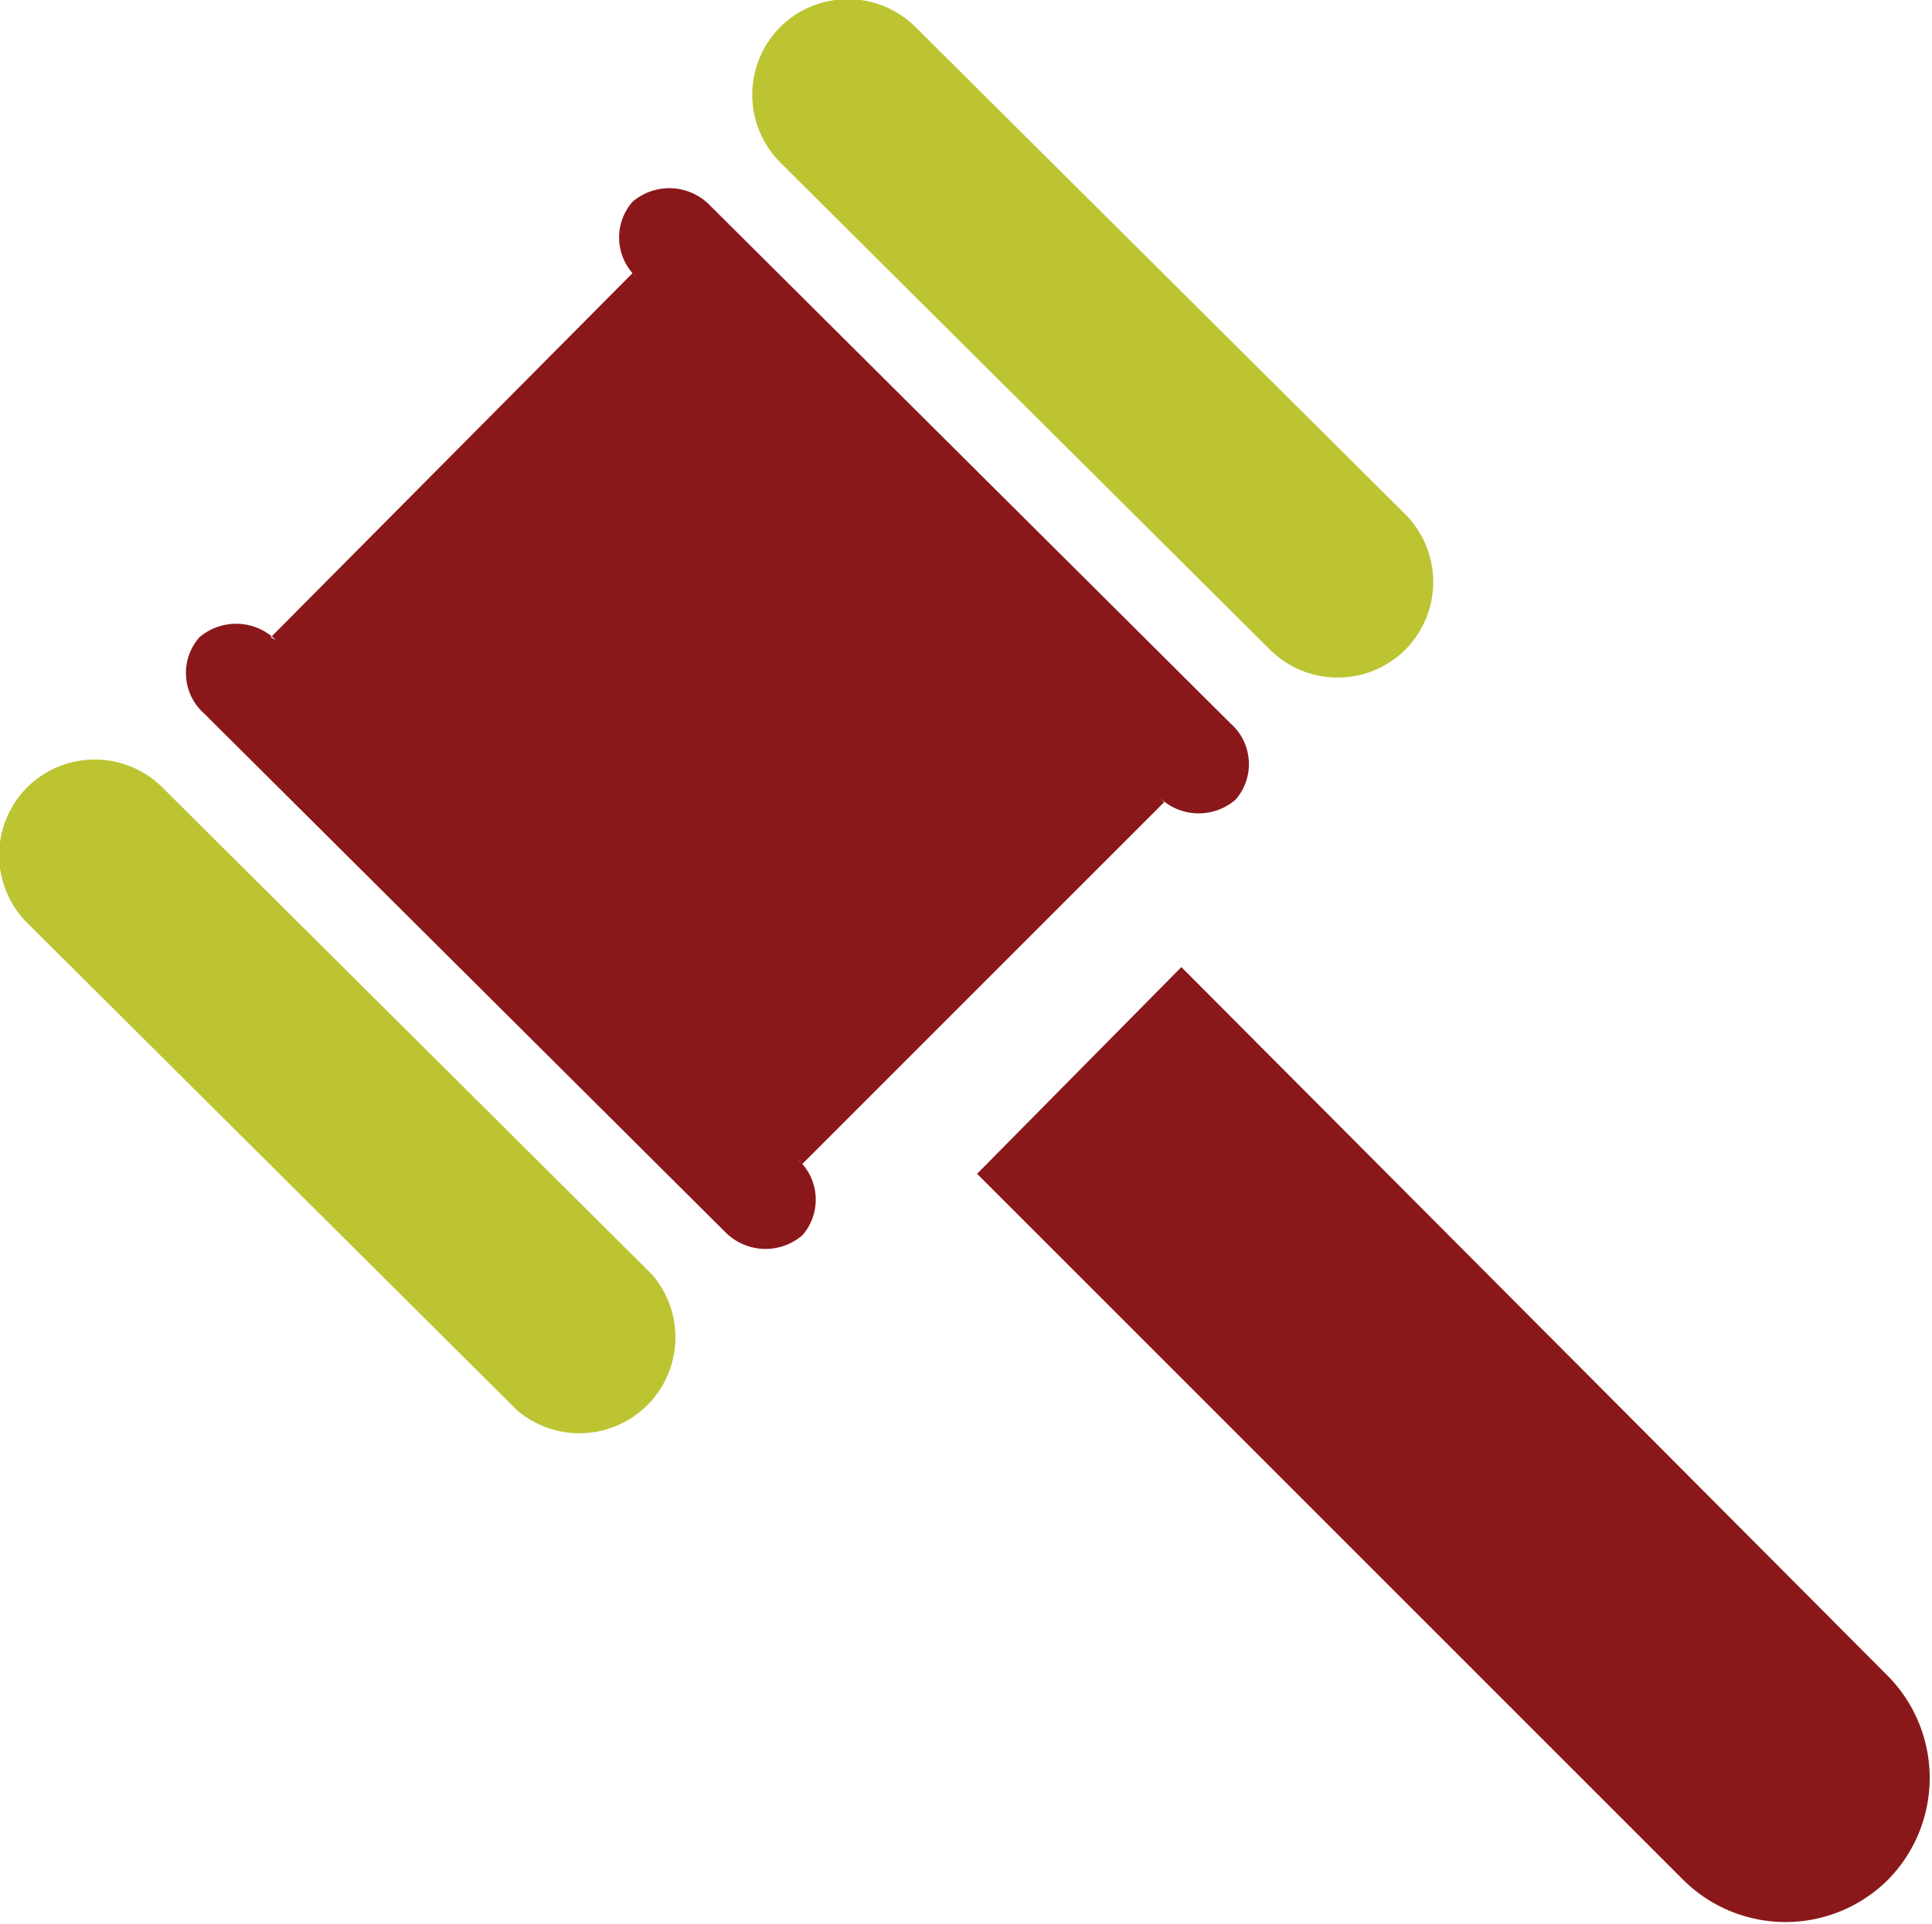
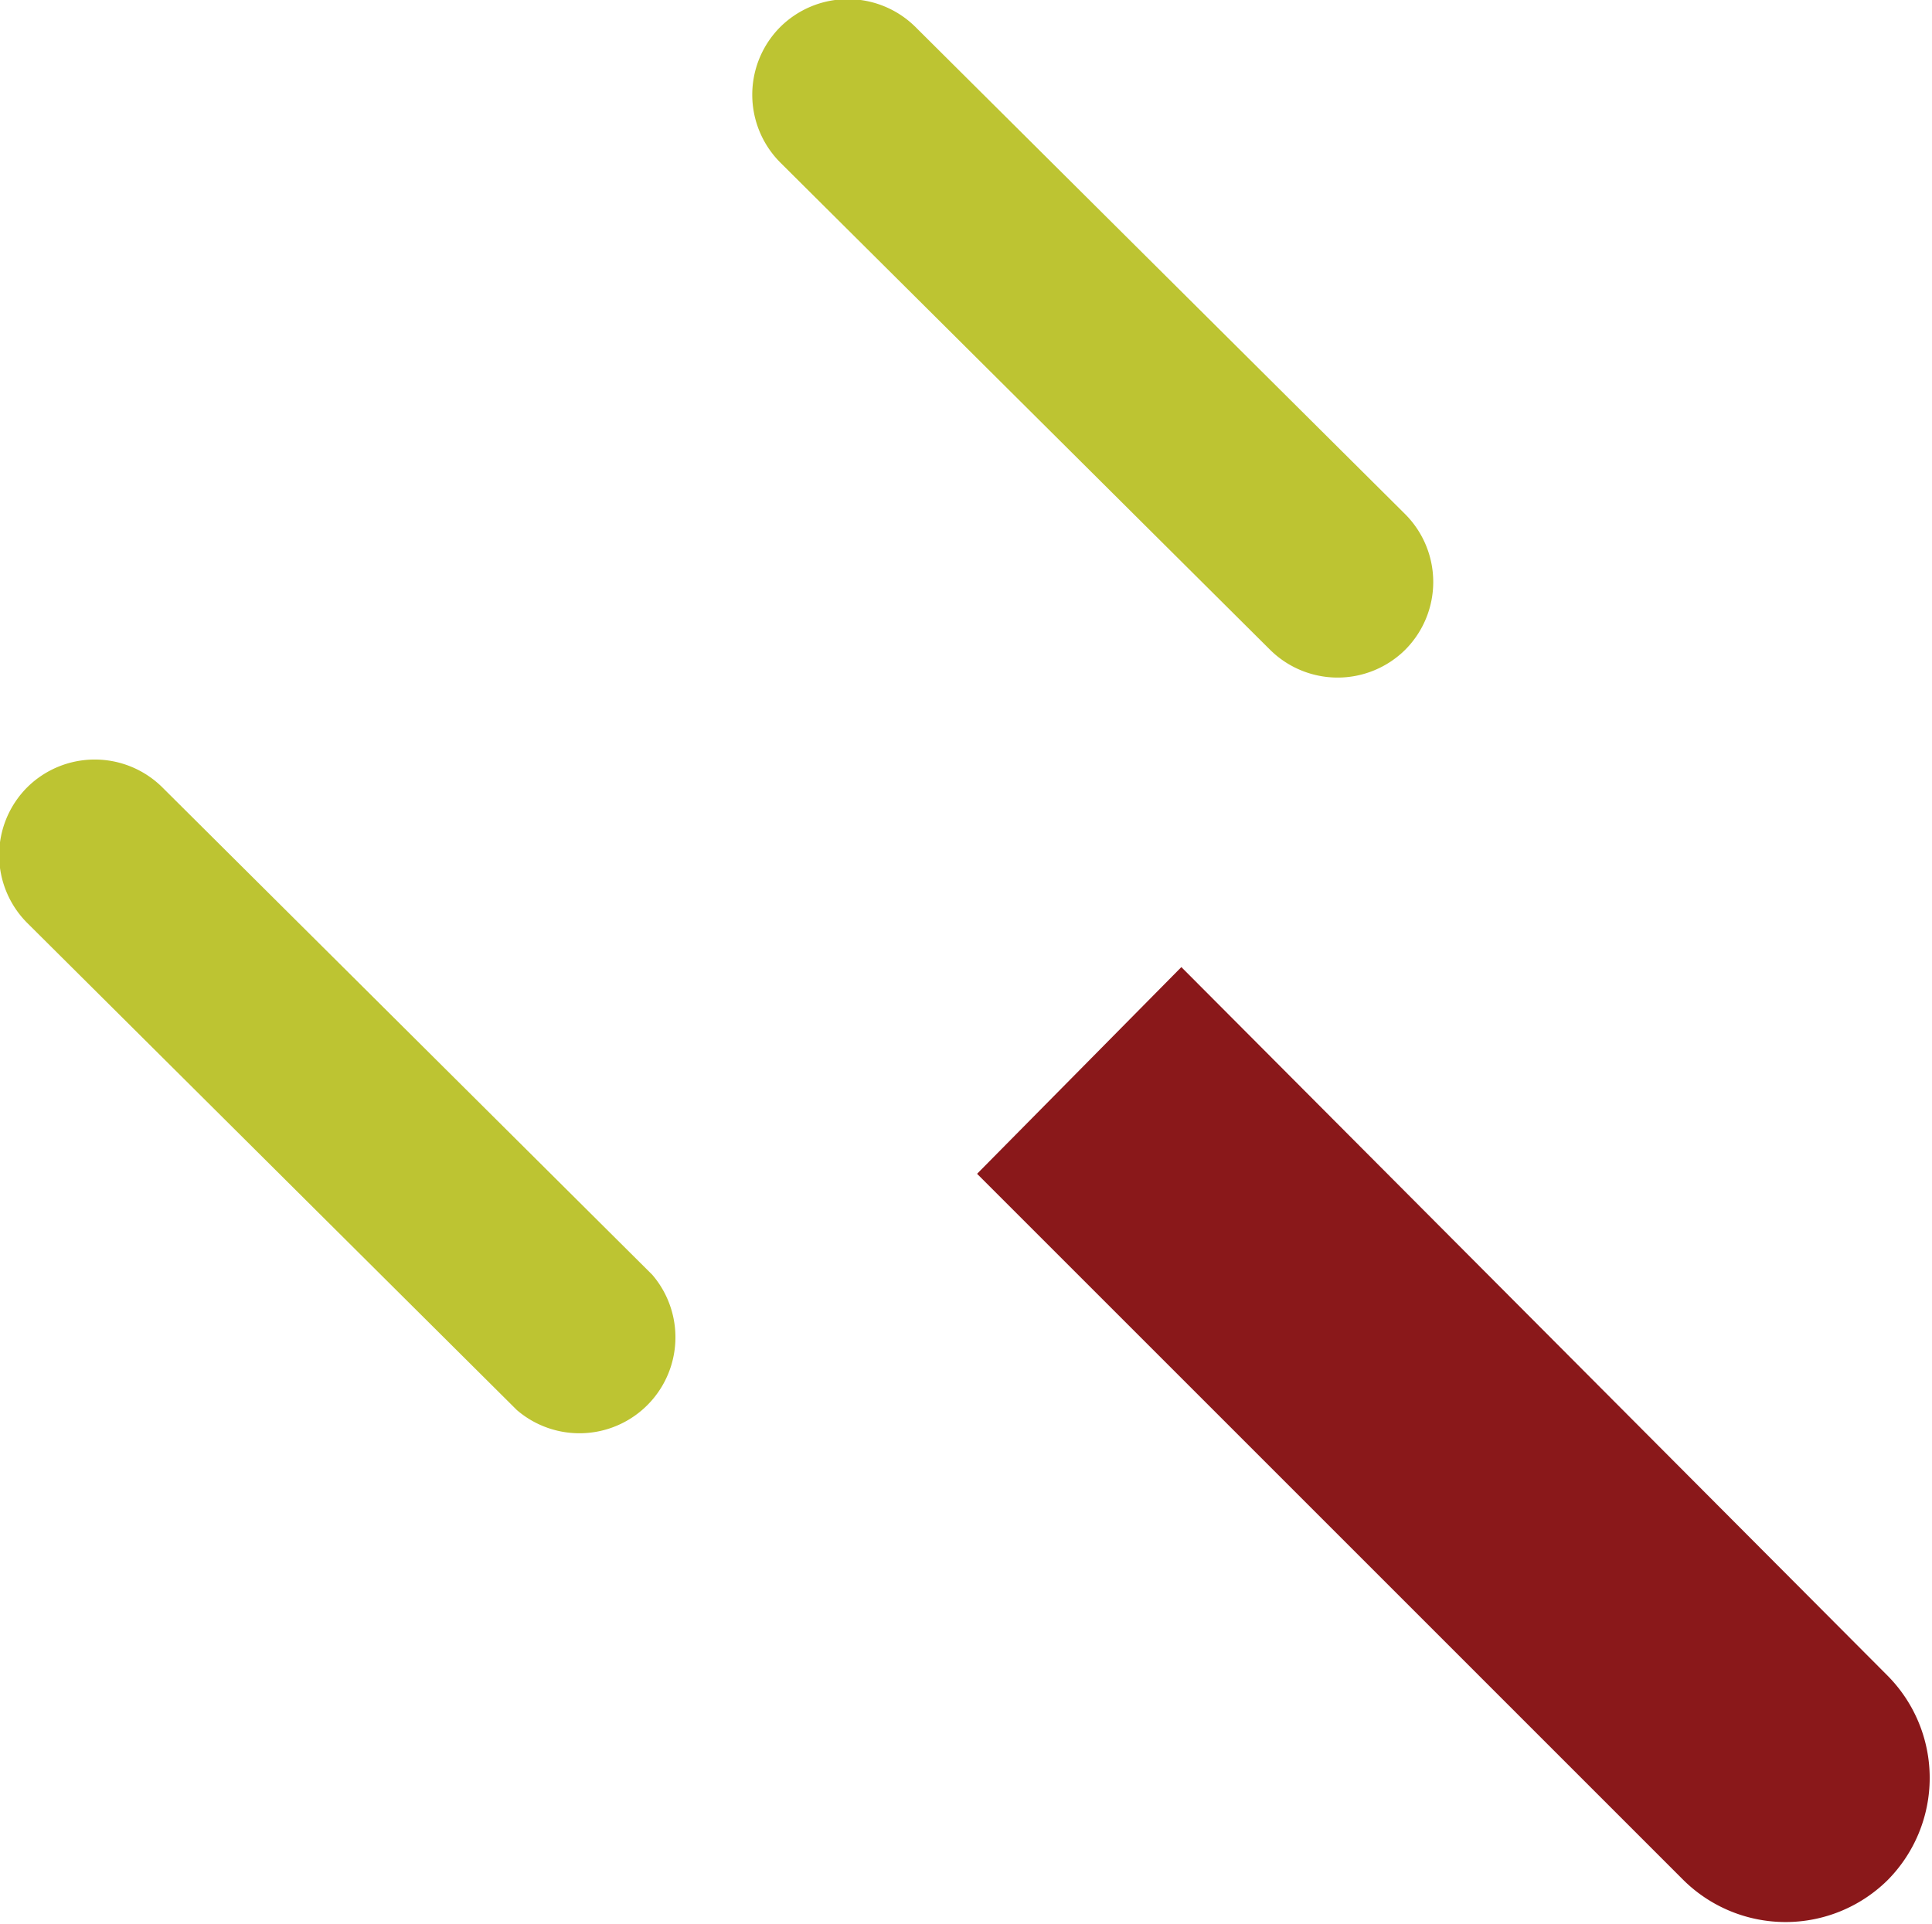
<svg xmlns="http://www.w3.org/2000/svg" viewBox="0 0 78.5 78.2">
  <defs>
    <style>.c{fill-rule:evenodd;fill:#bdc432}</style>
  </defs>
  <path d="m39.7 47.7 28.7 28.7a5.9 5.9 0 0 0 8.3 0 5.9 5.9 0 0 0 0-8.3L48 39.3" style="fill:#8a181a" />
-   <path d="m11 25.9 14.7-14.8.2.2a2.2 2.2 0 0 1-.2-3.1 2.3 2.3 0 0 1 3.1.1L50 29.4a2.2 2.2 0 0 1 .2 3.1 2.3 2.3 0 0 1-3.1-.1l.2.2-14.7 14.7-.2-.2a2.2 2.2 0 0 1 .2 3.1 2.3 2.3 0 0 1-3.1-.1L8.3 29a2.2 2.2 0 0 1-.2-3.1 2.3 2.3 0 0 1 3.1.1Z" style="fill-rule:evenodd;fill:#8a181a" />
  <path class="c" d="M31.7 1.1a3.9 3.9 0 0 1 5.5 0l19.9 19.8a3.9 3.9 0 0 1 0 5.5 3.9 3.9 0 0 1-5.5 0L31.7 6.6a3.9 3.9 0 0 1 0-5.5ZM1.1 32a3.9 3.9 0 0 1 5.5 0l19.9 19.8a3.9 3.9 0 0 1-5.5 5.5L1.1 37.5a3.9 3.9 0 0 1 0-5.5Z" />
</svg>